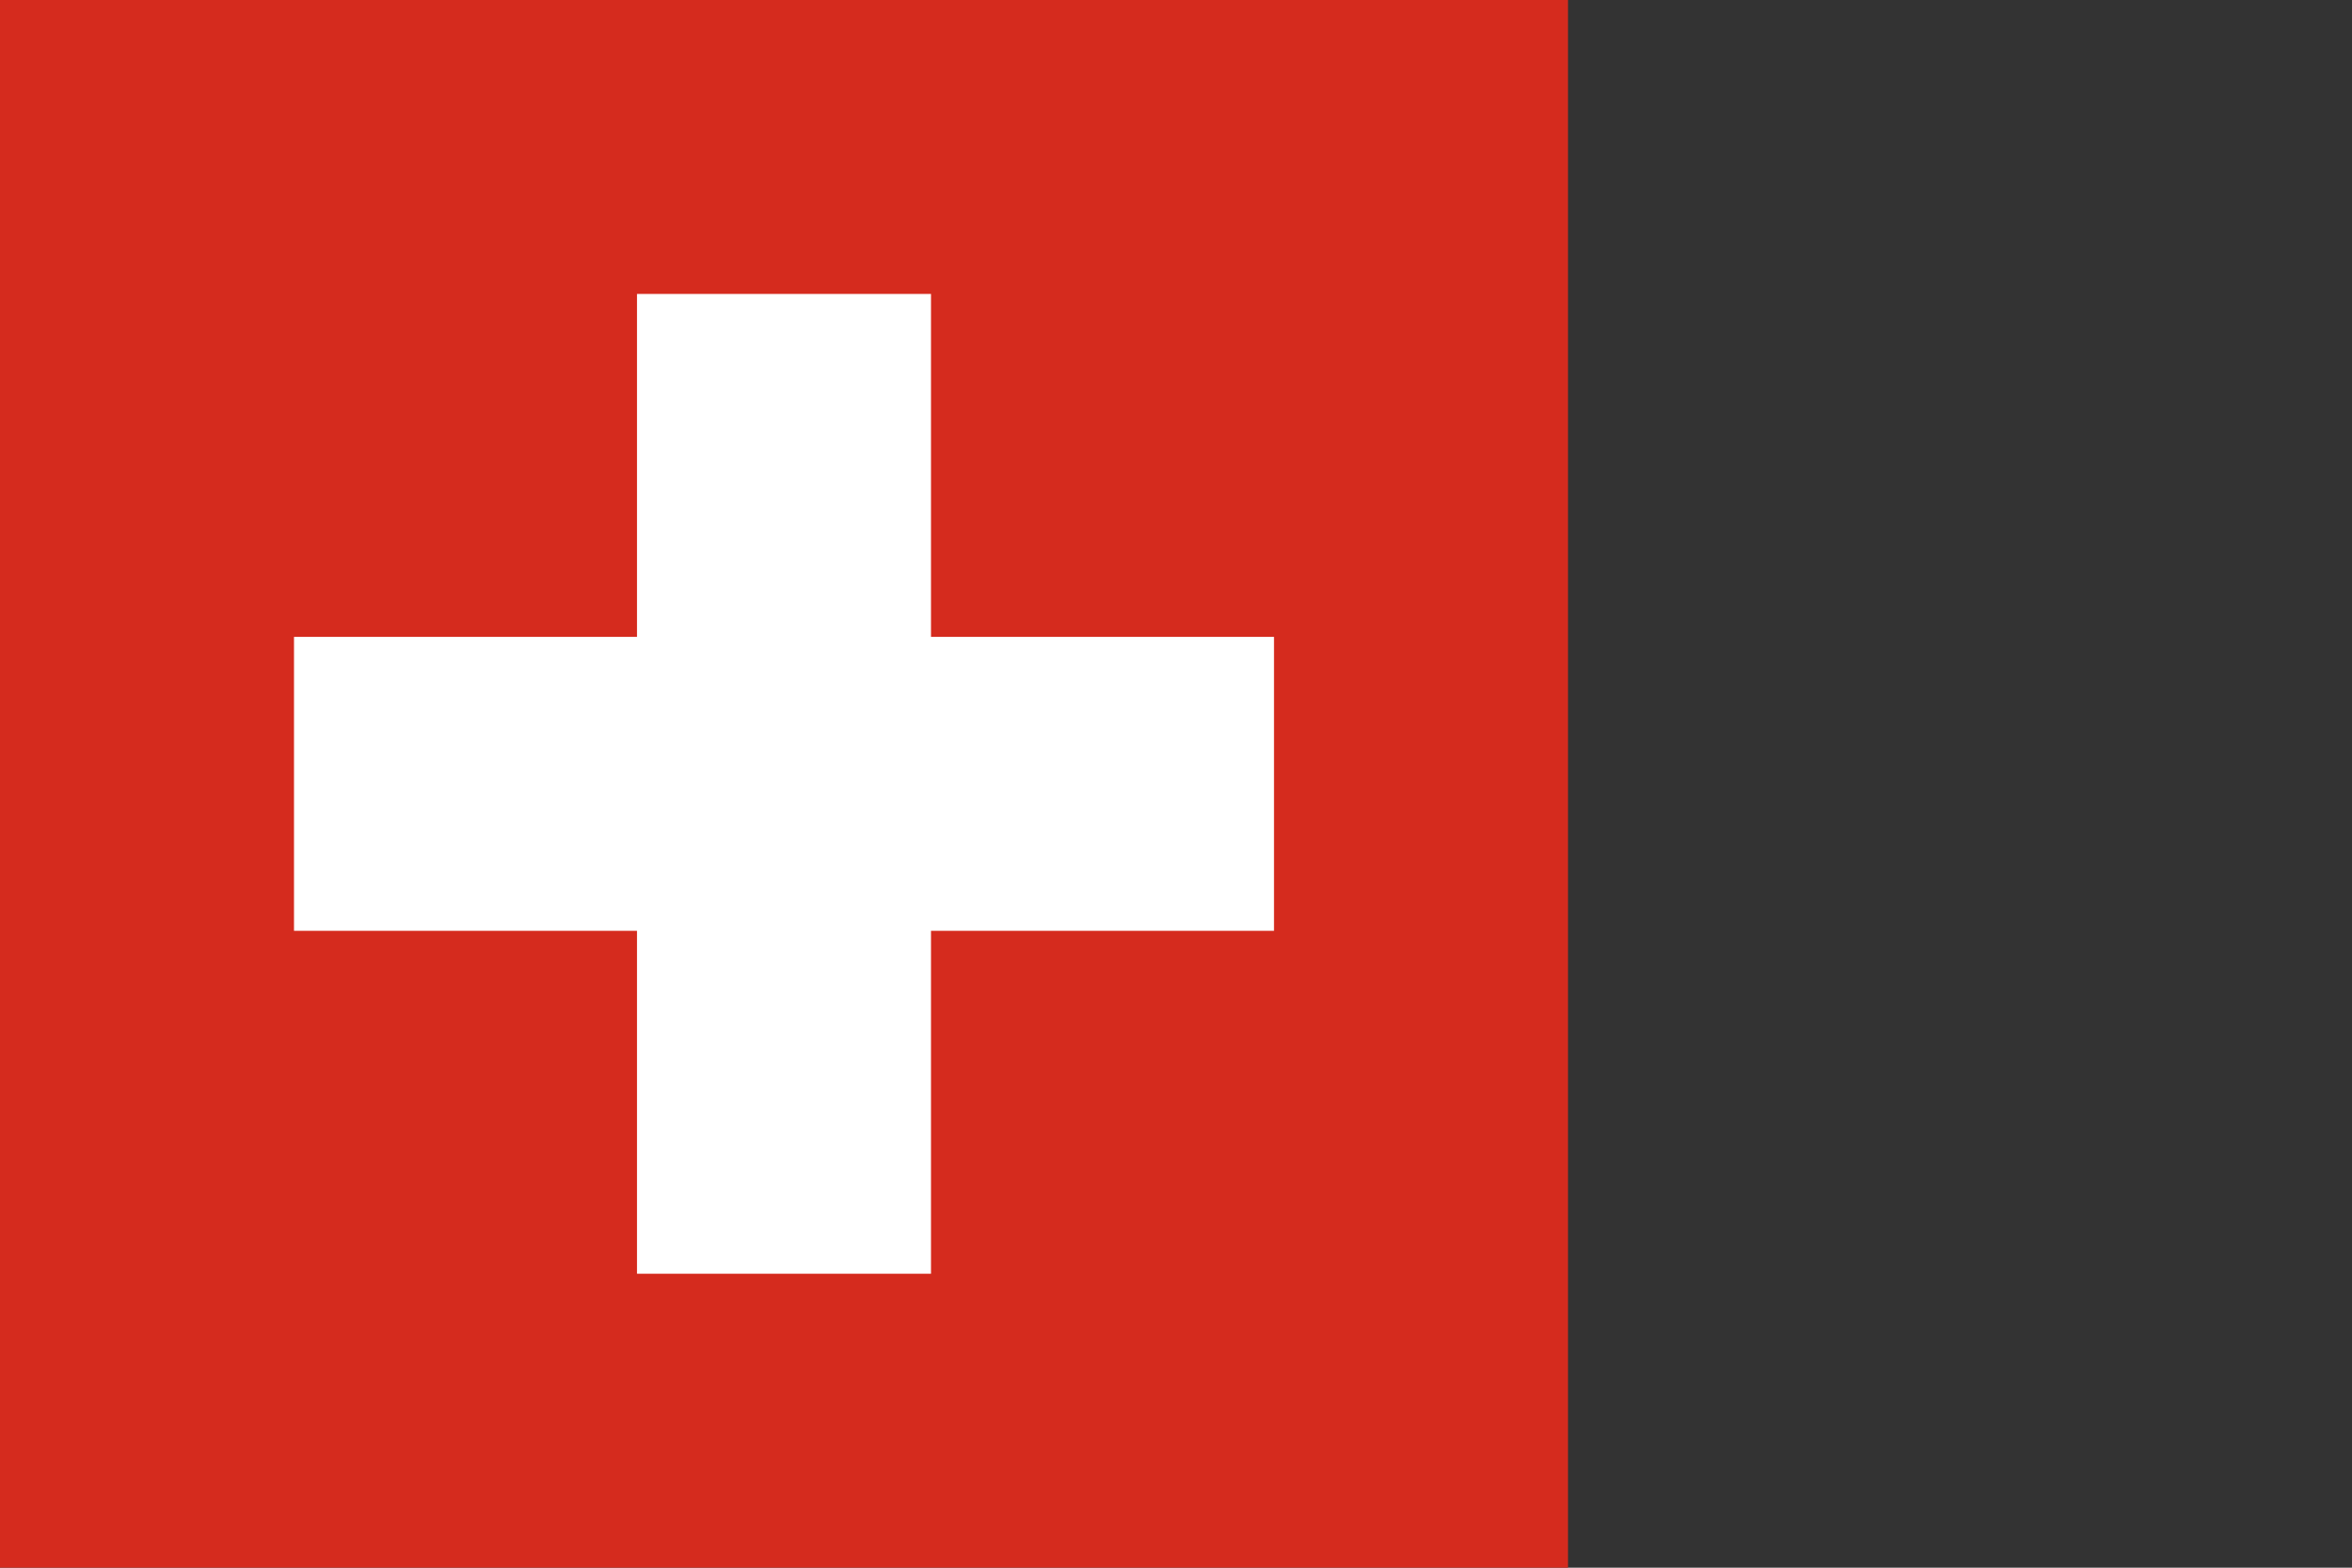
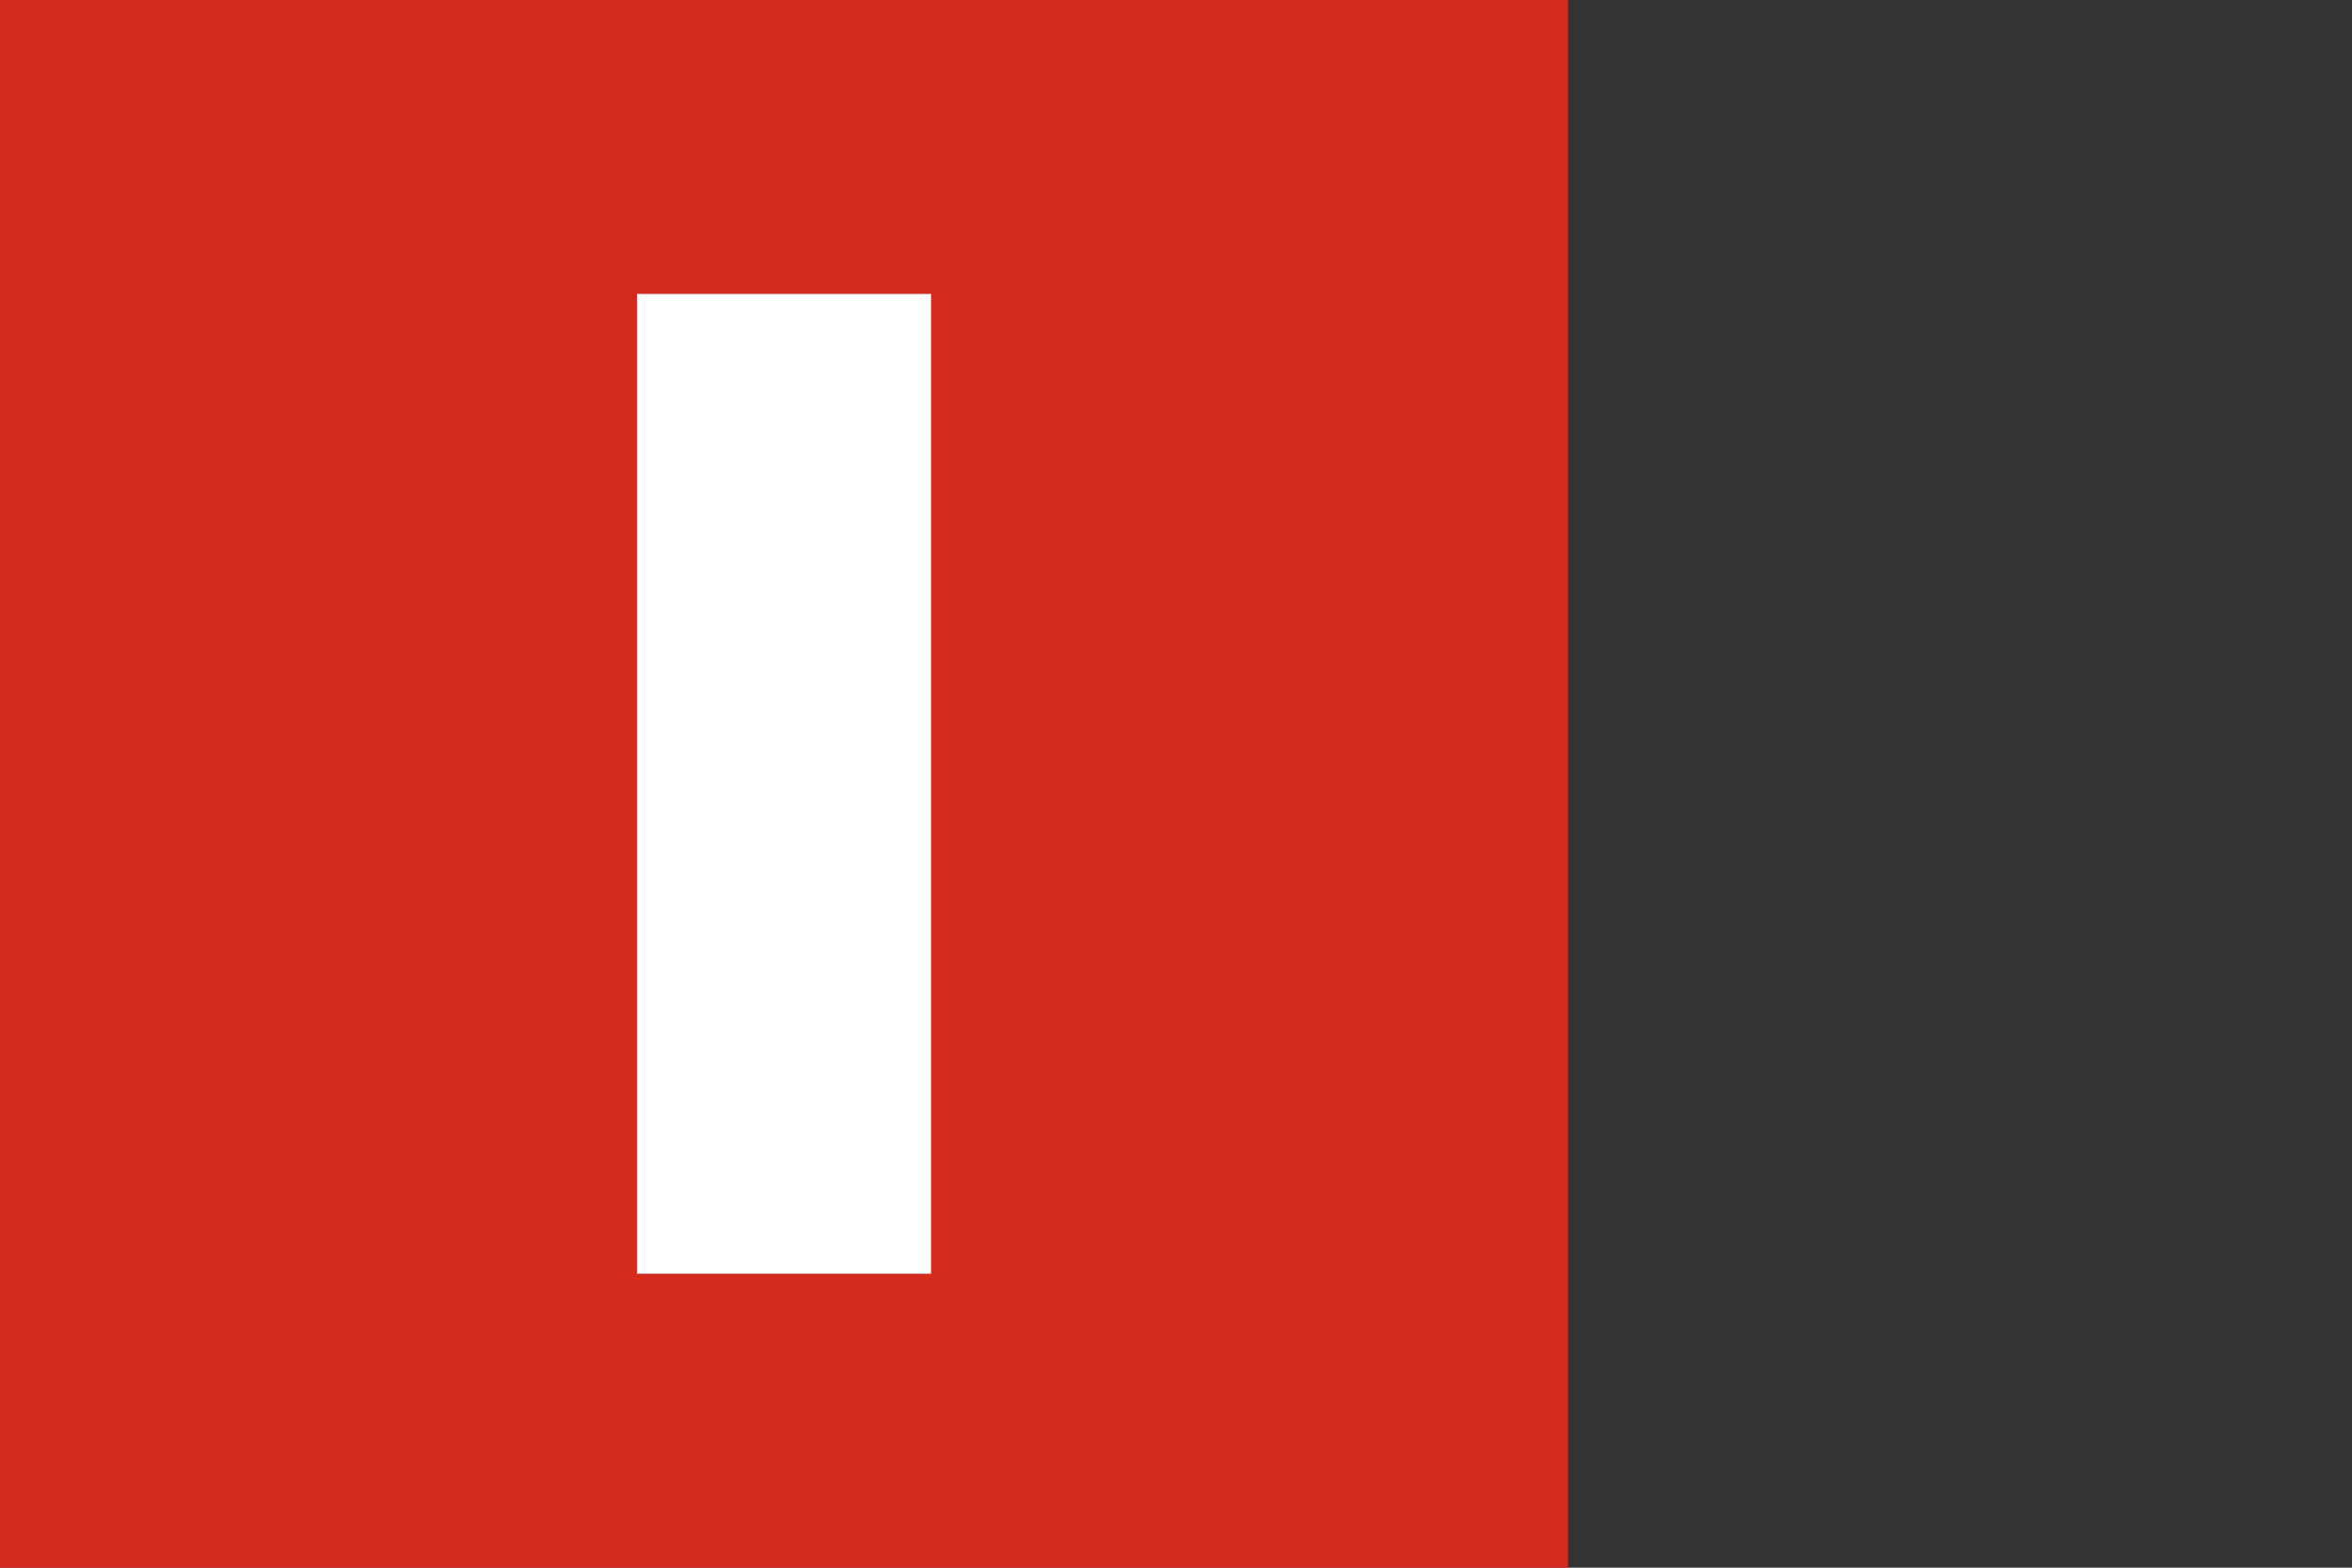
<svg xmlns="http://www.w3.org/2000/svg" version="1.1" viewBox="0 0 900 600">
  <rect x="0" y="0" width="900" height="600" fill="#333333" stroke="none" />
  <rect width="600" height="600" fill="#d52b1e" />
-   <rect x="112.5" y="243.75" width="375" height="112.5" fill="#fff" />
  <rect x="243.75" y="112.5" width="112.5" height="375" fill="#fff" />
</svg>